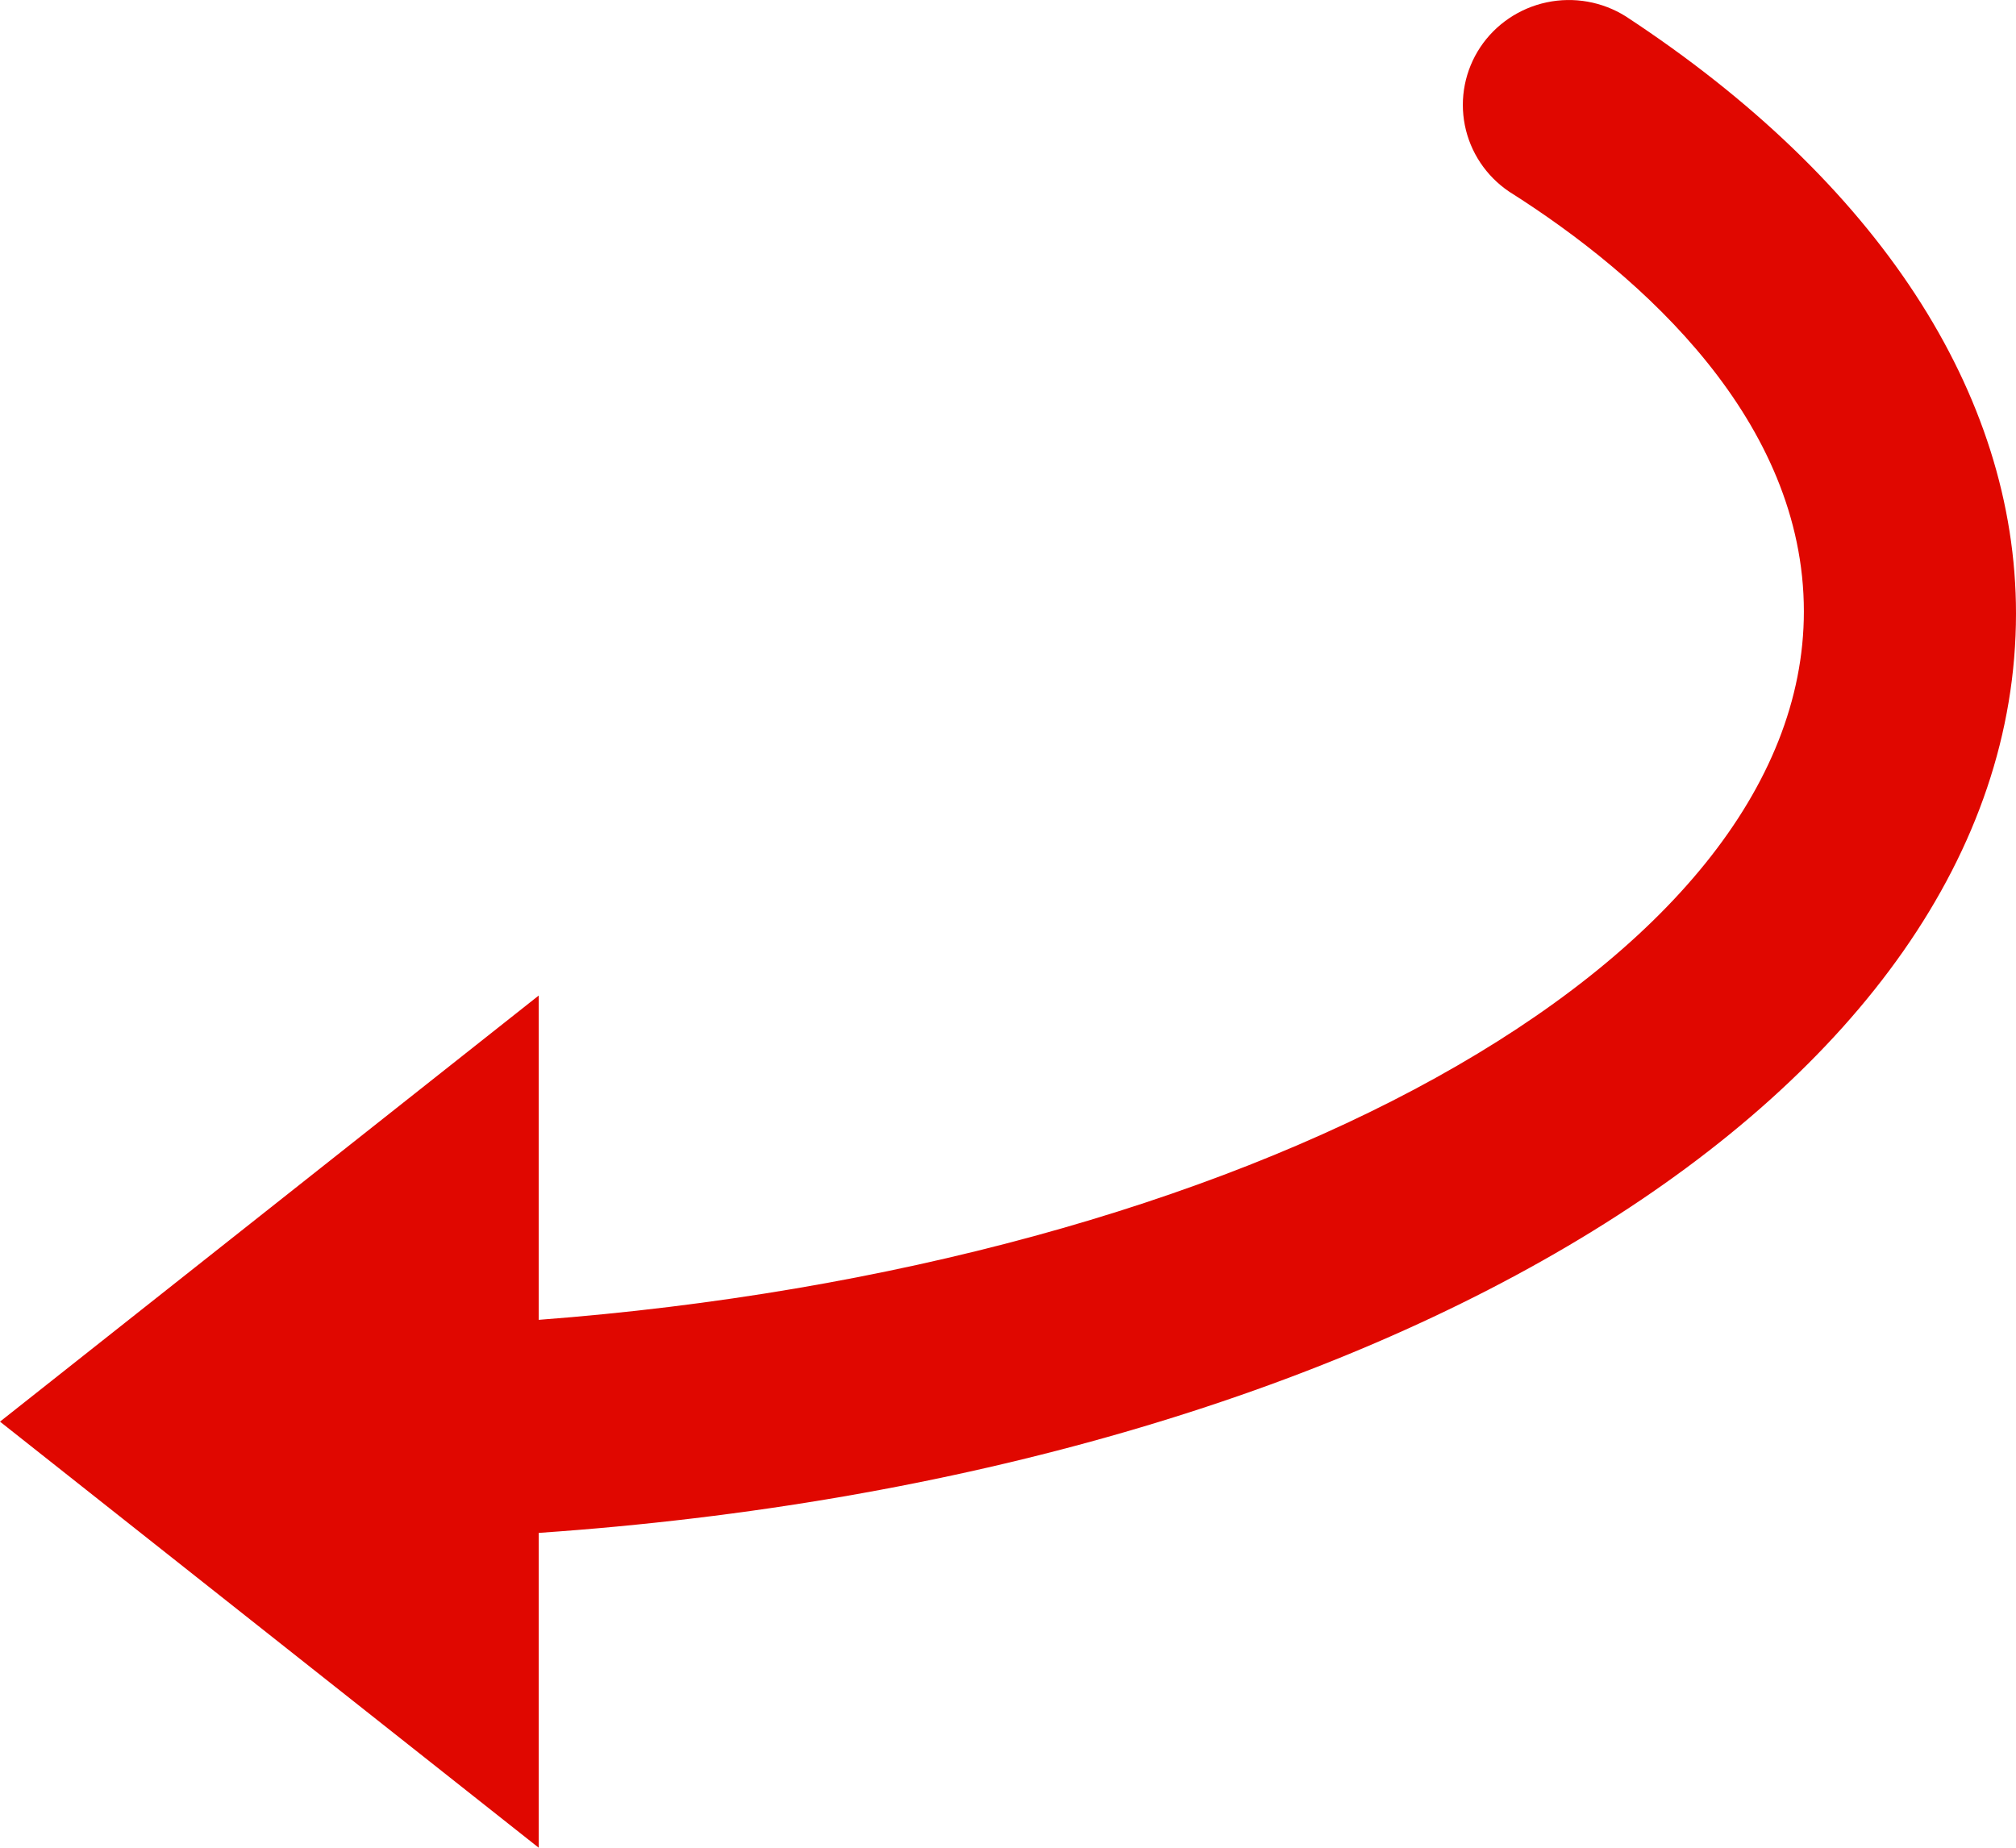
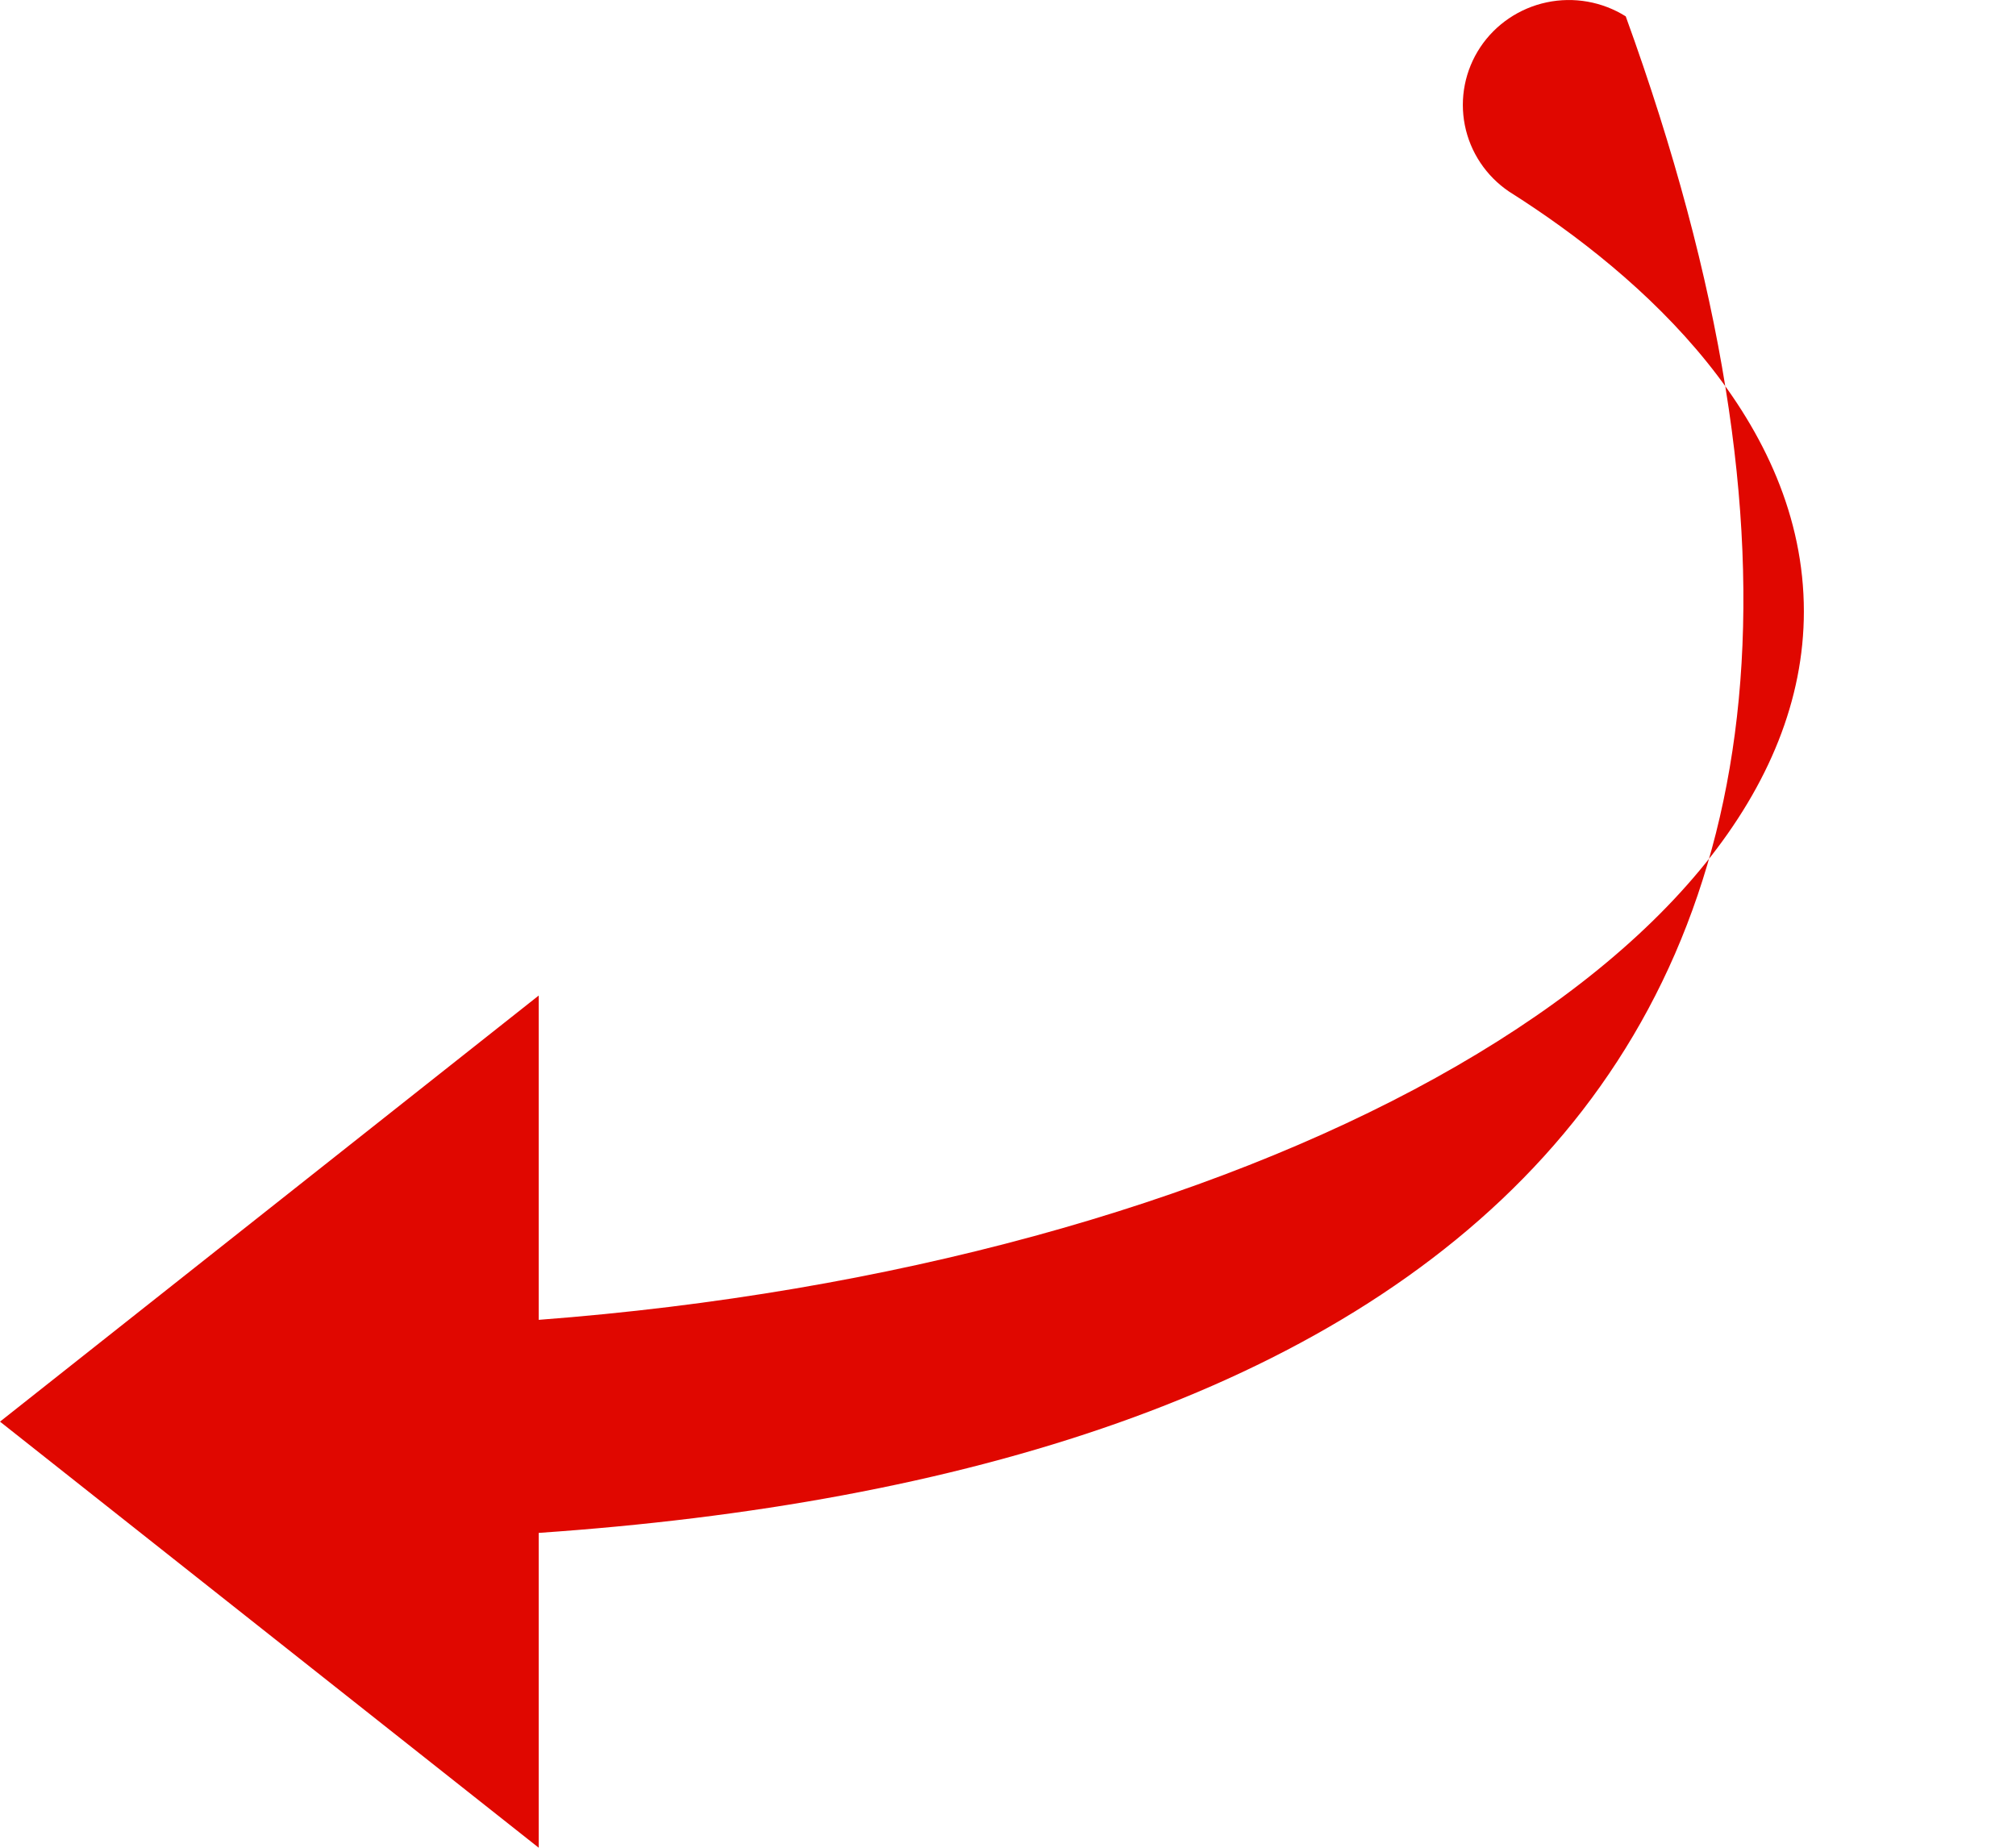
<svg xmlns="http://www.w3.org/2000/svg" width="36" height="33" viewBox="0 0 36 33" fill="none">
-   <path d="M9.62 23.572C22.214 22.616 32.212 17.218 32.212 10.92C32.212 7.527 29.353 4.941 26.948 3.422C26.538 3.145 26.254 2.719 26.158 2.237C26.062 1.754 26.161 1.254 26.434 0.843C26.707 0.433 27.133 0.145 27.619 0.042C28.104 -0.061 28.612 0.029 29.031 0.292C33.519 3.235 36 7.021 36 10.957C36 19.505 24.638 26.346 9.62 27.377V33L1.27103e-06 25.39L9.62 17.78V23.572Z" fill="#E00700" />
+   <path d="M9.62 23.572C22.214 22.616 32.212 17.218 32.212 10.92C32.212 7.527 29.353 4.941 26.948 3.422C26.538 3.145 26.254 2.719 26.158 2.237C26.062 1.754 26.161 1.254 26.434 0.843C26.707 0.433 27.133 0.145 27.619 0.042C28.104 -0.061 28.612 0.029 29.031 0.292C36 19.505 24.638 26.346 9.62 27.377V33L1.27103e-06 25.39L9.62 17.78V23.572Z" fill="#E00700" />
</svg>